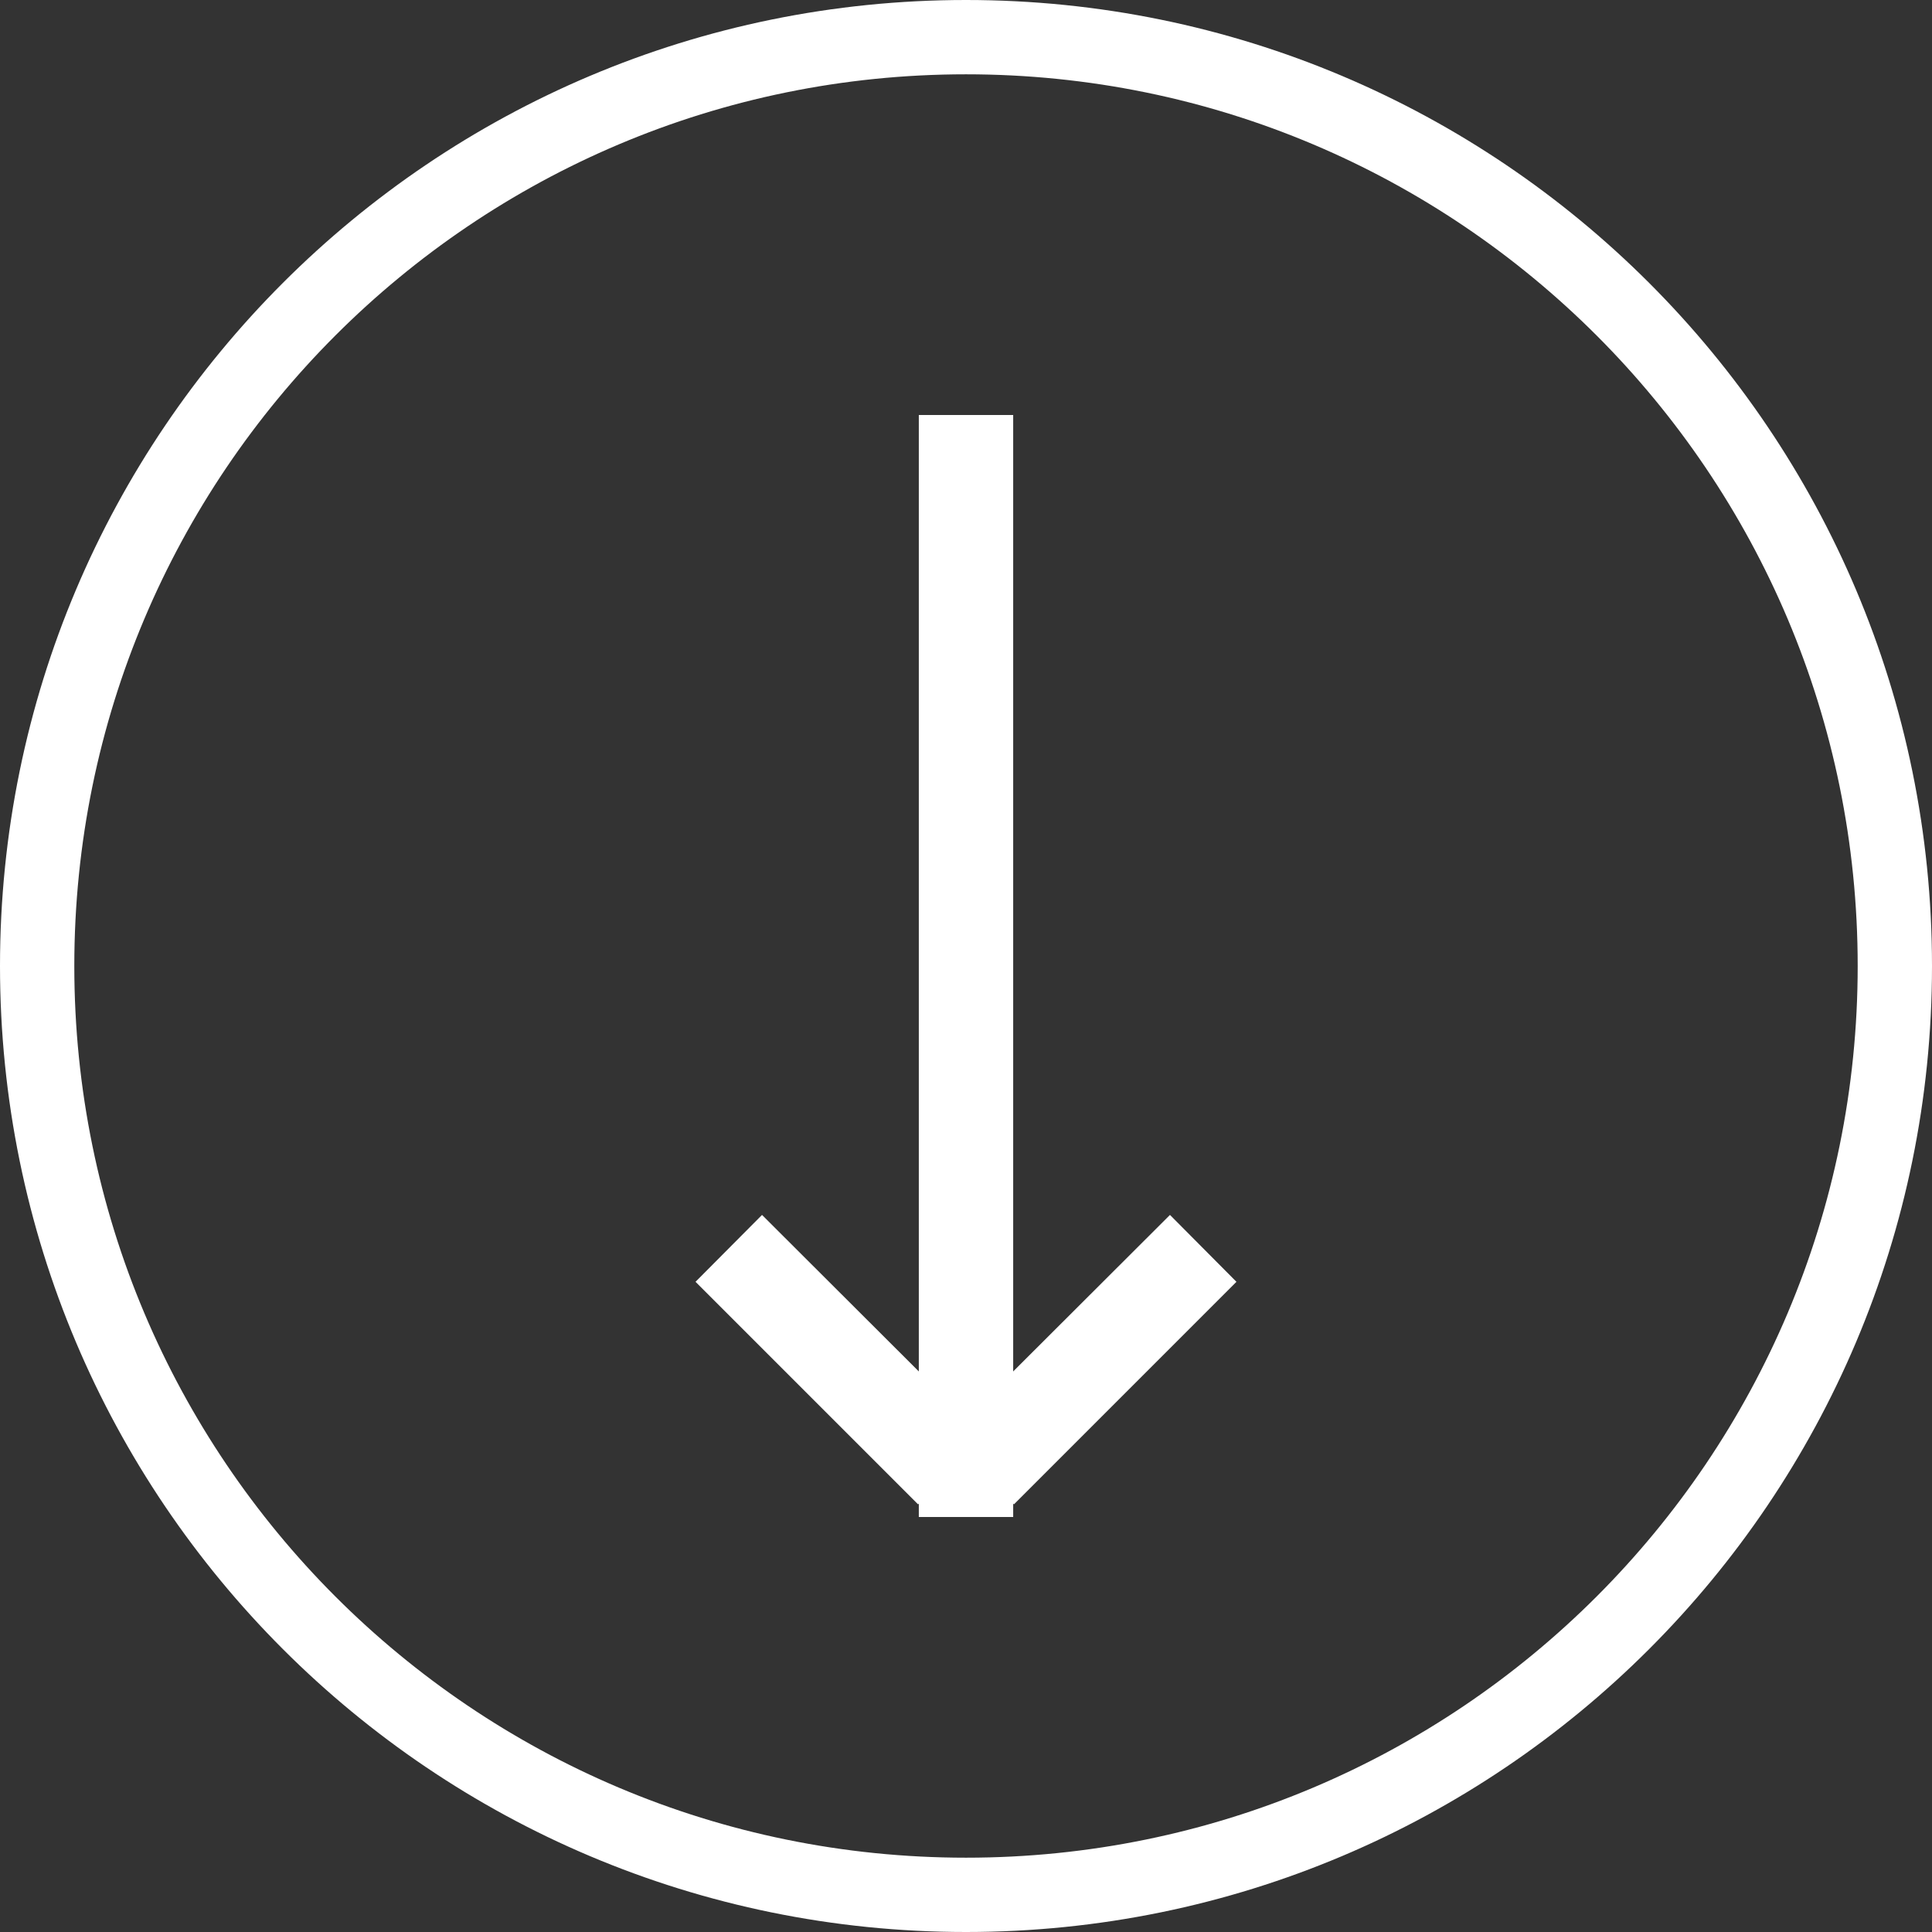
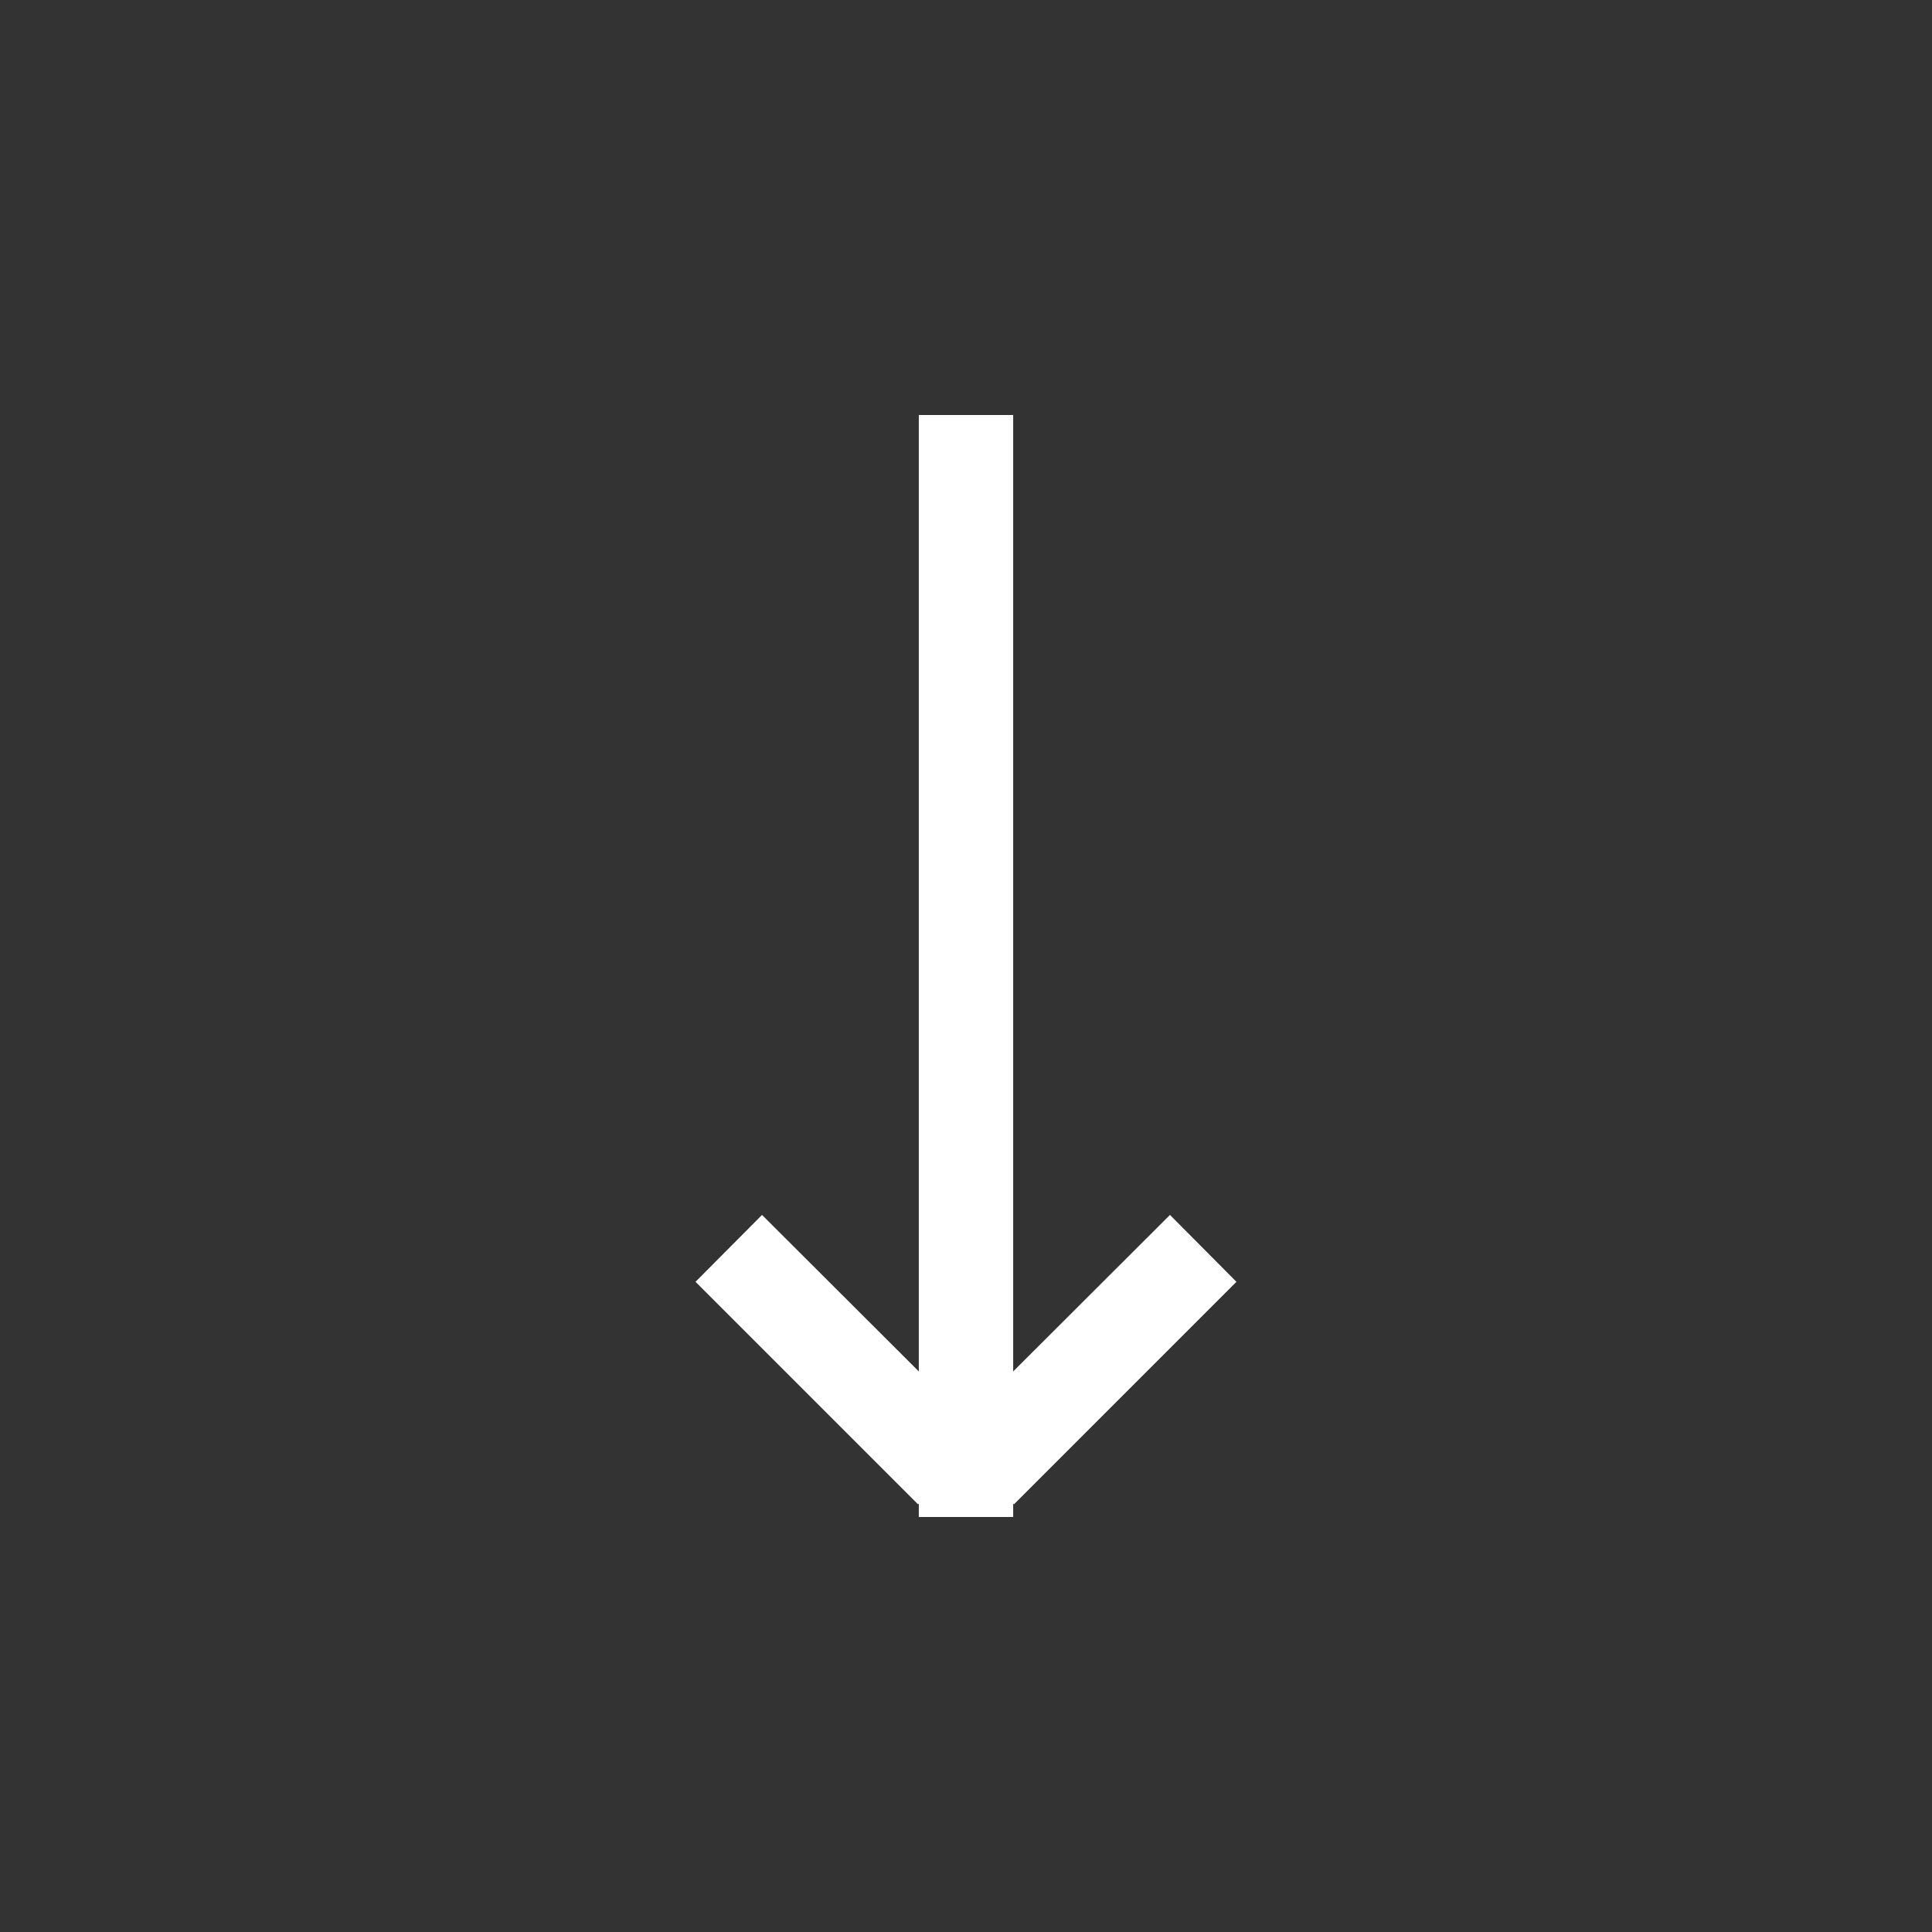
<svg xmlns="http://www.w3.org/2000/svg" version="1.1" id="レイヤー_1" x="0px" y="0px" width="52px" height="52px" viewBox="0 0 52 52" enable-background="new 0 0 52 52" xml:space="preserve">
  <rect x="0" y="0" width="52" height="52" fill="#333333" stroke="none" />
  <rect x="24.73" y="11.17" fill-rule="evenodd" clip-rule="evenodd" fill="#FFFFFF" width="2.54" height="29.66" />
  <polygon fill-rule="evenodd" clip-rule="evenodd" fill="#FFFFFF" points="31.49,32.7 25.49,38.689 27.29,40.49 33.279,34.5 " />
  <polygon fill-rule="evenodd" clip-rule="evenodd" fill="#FFFFFF" points="20.51,32.7 26.51,38.689 24.71,40.49 18.72,34.5 " />
-   <path fill-rule="evenodd" clip-rule="evenodd" fill="none" stroke="#FFFFFF" stroke-width="2" stroke-linecap="round" stroke-linejoin="round" stroke-miterlimit="10" d="  M1,26C1,12.19,12.19,1,26,1c13.811,0,25,11.19,25,25c0,13.811-11.189,25-25,25C12.19,51,1,39.811,1,26z" />
</svg>